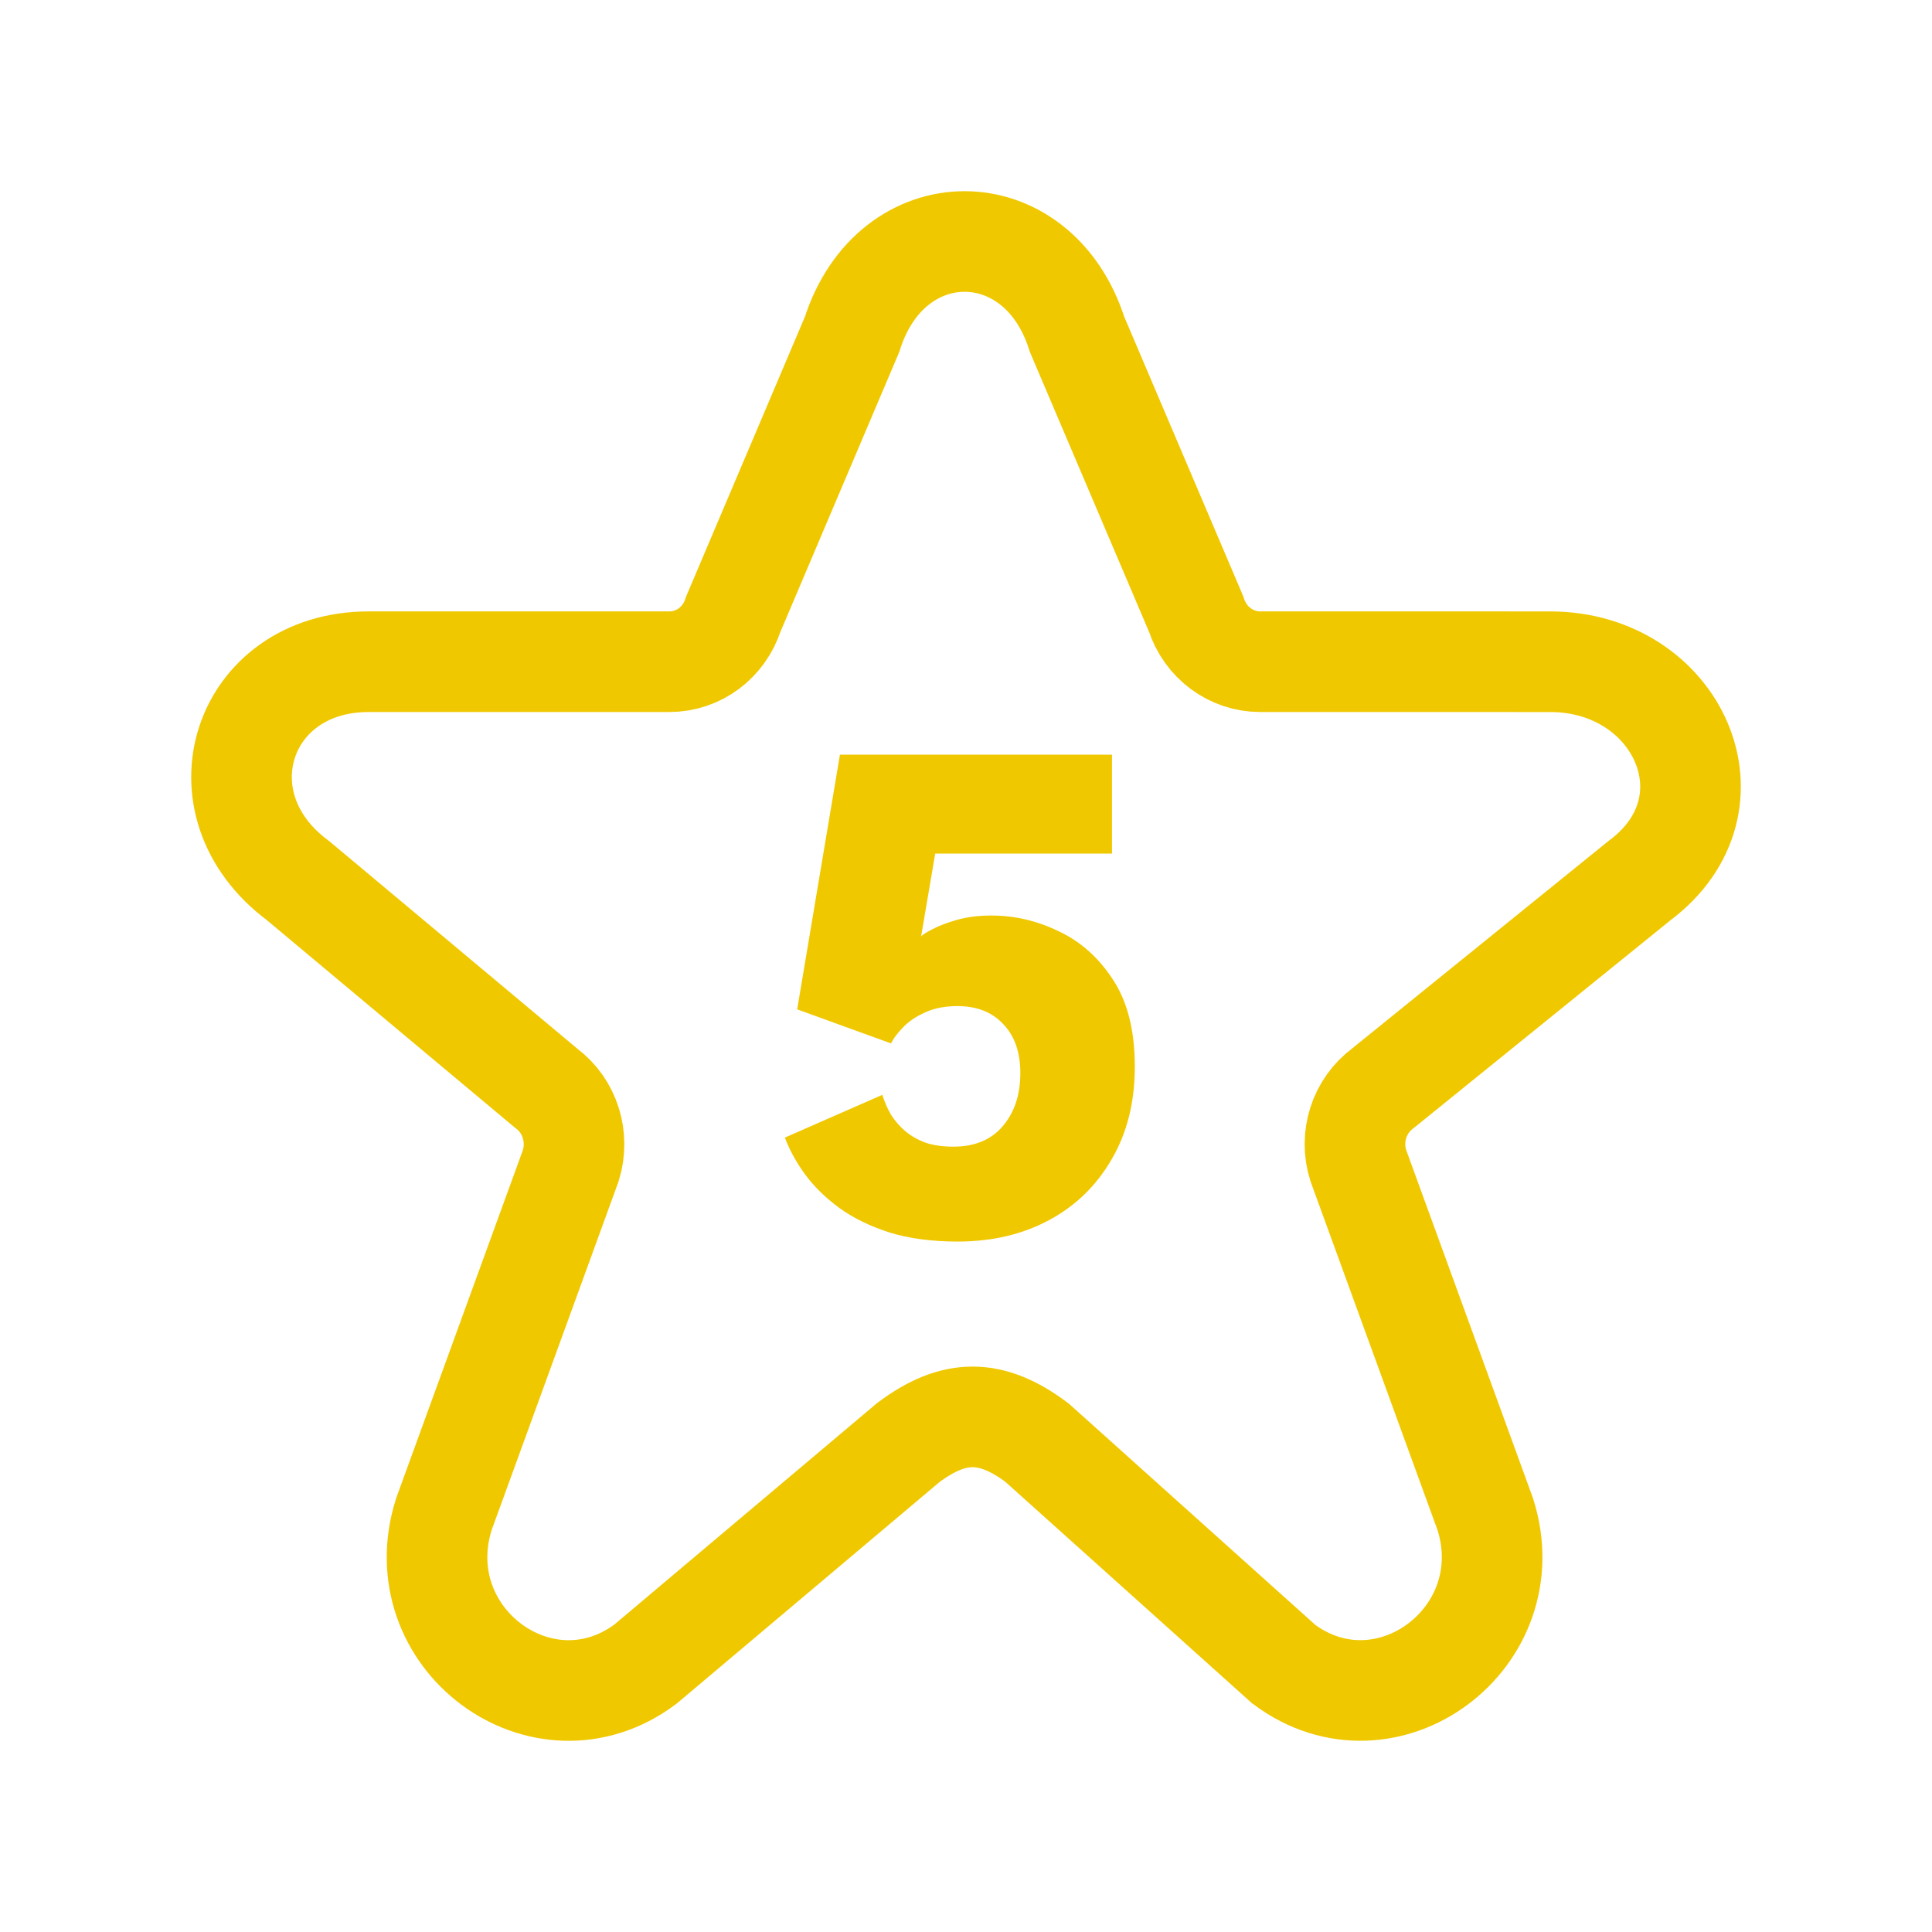
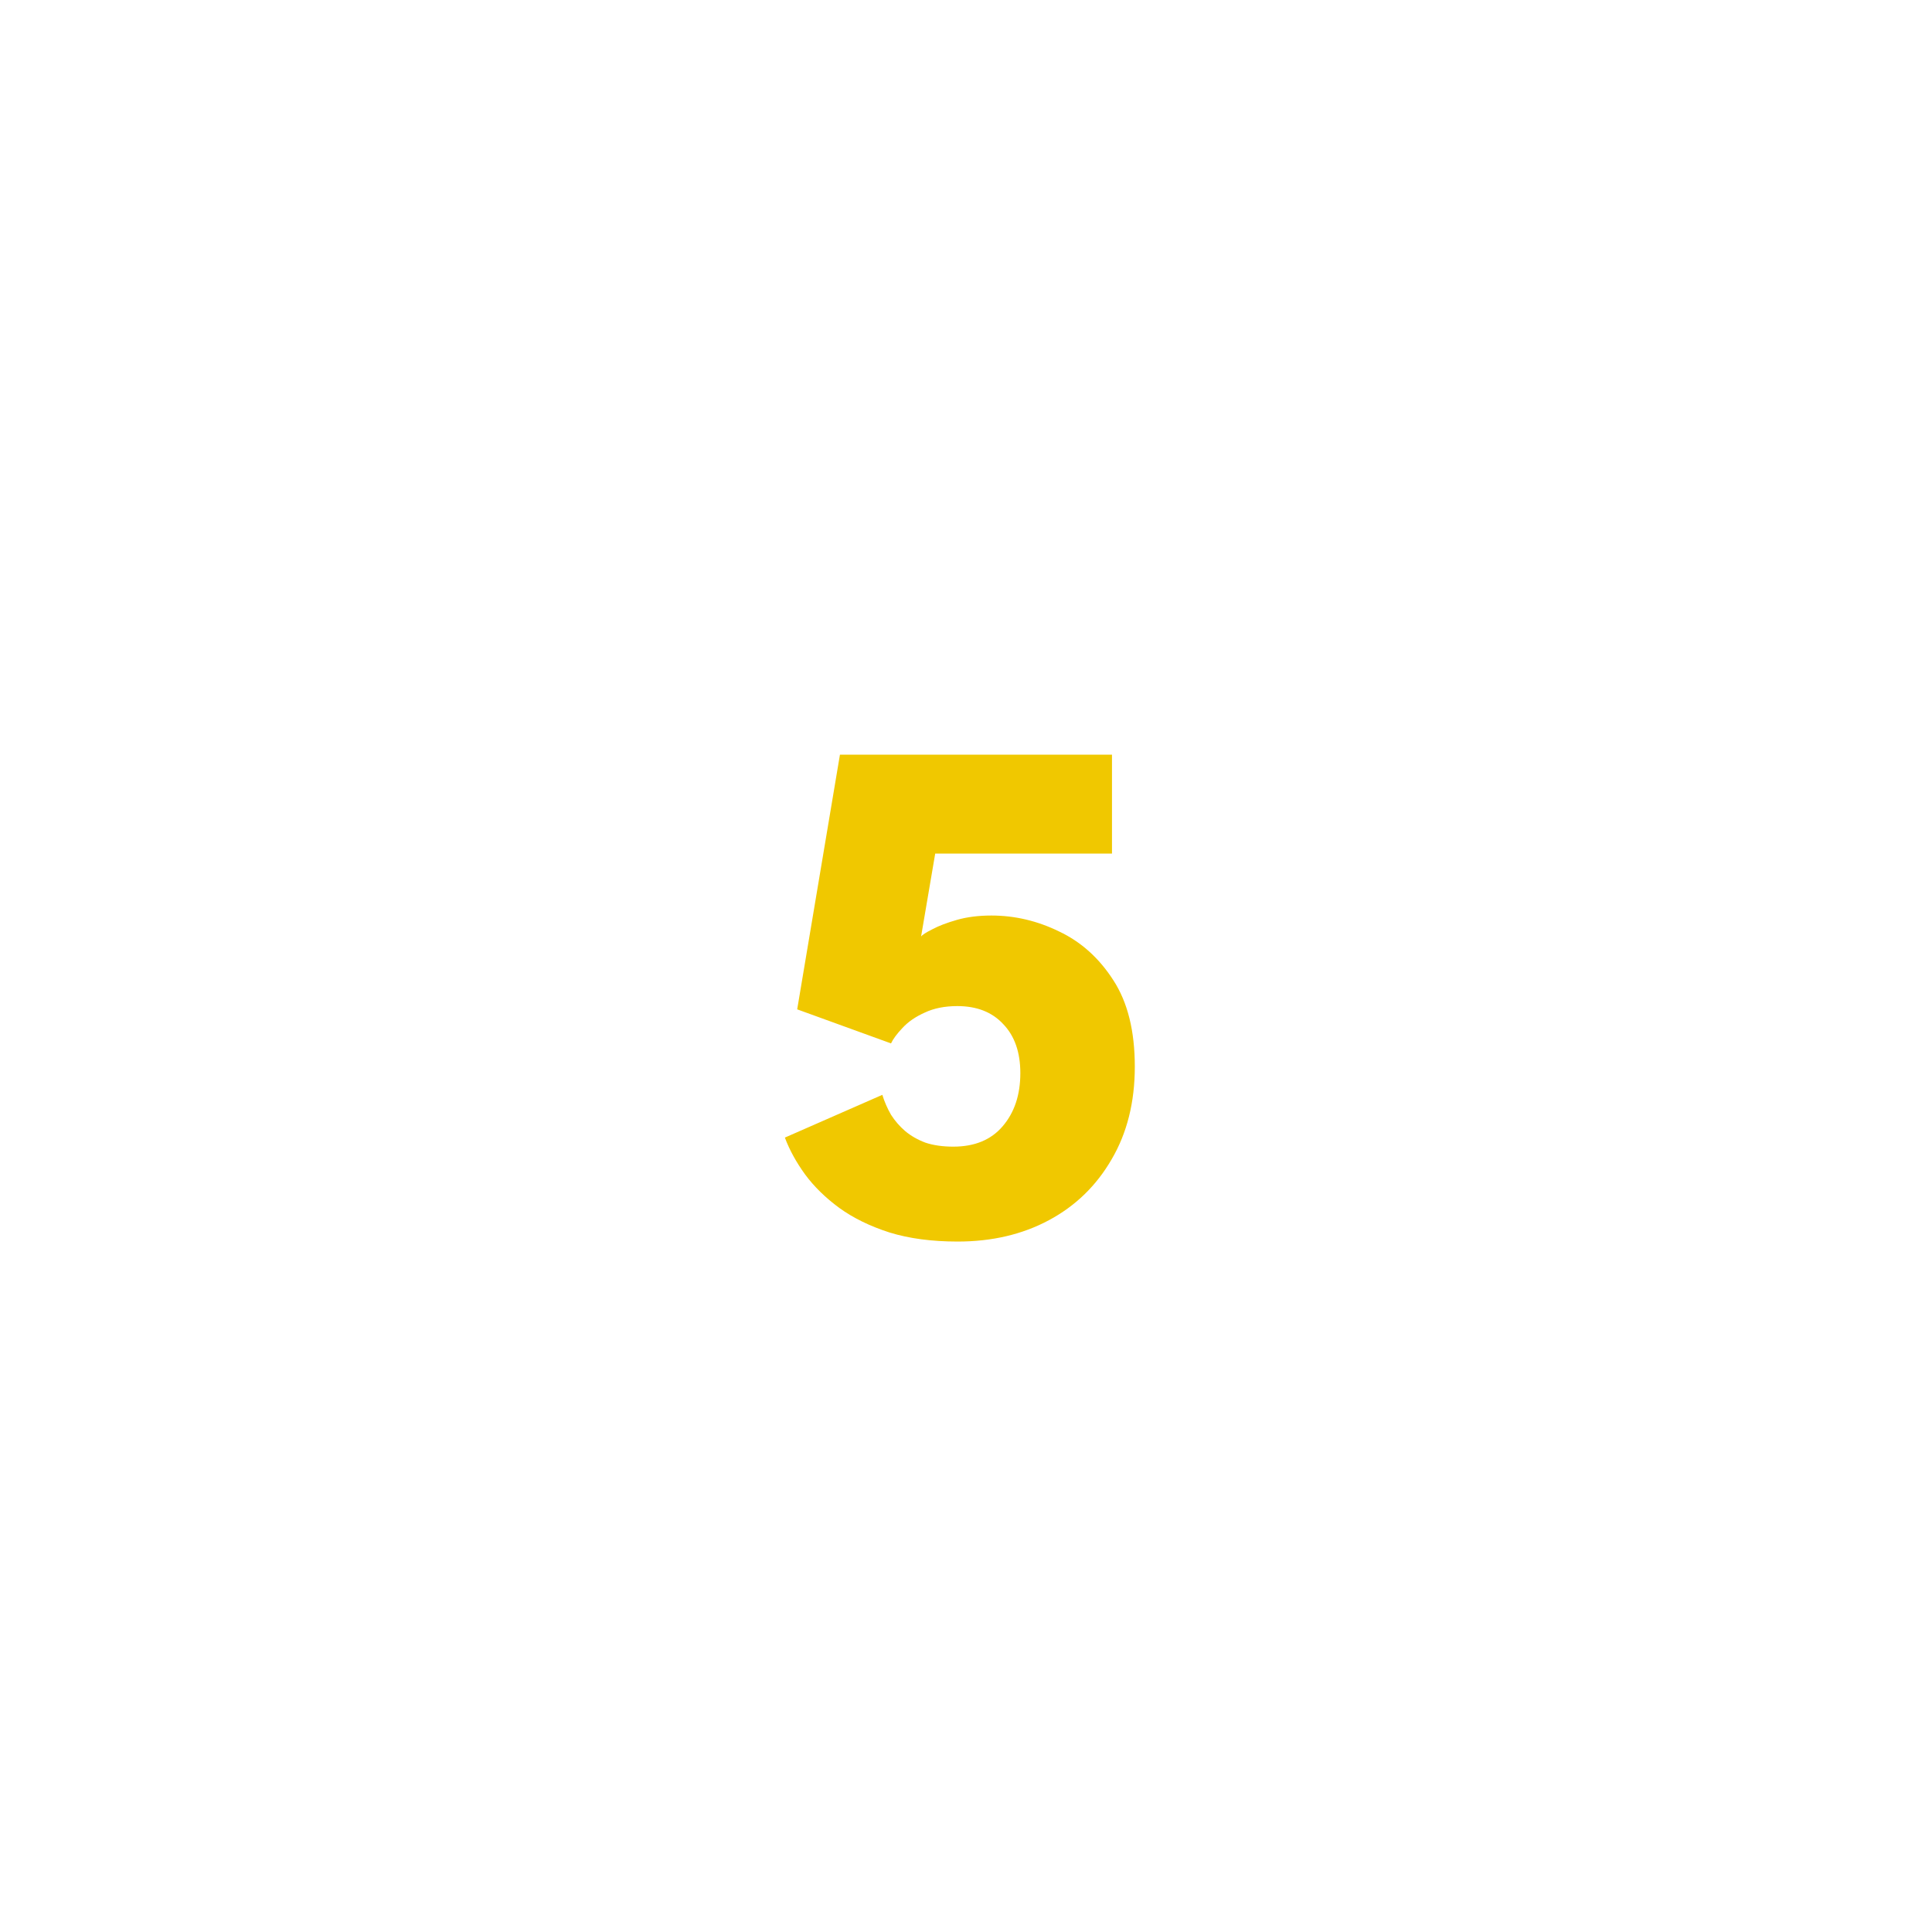
<svg xmlns="http://www.w3.org/2000/svg" width="64" height="64" viewBox="0 0 64 64" fill="none">
-   <path d="M49.202 21.92H41.747C40.783 21.92 39.927 21.287 39.624 20.342L35.679 11.076C34.379 6.974 29.526 6.975 28.226 11.077L24.292 20.342C23.989 21.287 23.144 21.92 22.169 21.92L12.214 21.92C7.999 21.92 6.457 26.636 9.87 29.17L18.097 36.052C18.877 36.63 19.202 37.664 18.909 38.609L14.704 50.16C13.403 54.261 17.976 57.663 21.378 55.129L30.089 47.786C31.606 46.653 32.831 46.653 34.348 47.786L42.528 55.129C45.93 57.663 50.502 54.25 49.202 50.16L44.995 38.609C44.692 37.664 45.028 36.63 45.808 36.052L54.312 29.17C57.725 26.625 55.57 21.921 51.355 21.921L49.202 21.92Z" stroke="#F0C800" stroke-width="3.333" />
  <path d="M29.228 36.268C29.3 36.5 29.396 36.72 29.516 36.928C29.644 37.128 29.8 37.308 29.984 37.468C30.176 37.628 30.4 37.756 30.656 37.852C30.92 37.94 31.228 37.984 31.58 37.984C32.284 37.984 32.828 37.76 33.212 37.312C33.604 36.856 33.8 36.268 33.8 35.548C33.8 34.86 33.612 34.32 33.236 33.928C32.868 33.528 32.36 33.328 31.712 33.328C31.296 33.328 30.936 33.4 30.632 33.544C30.328 33.68 30.084 33.848 29.9 34.048C29.716 34.24 29.588 34.412 29.516 34.564L26.408 33.436L27.824 25H36.836V28.276H30.98L30.512 31.024C30.552 30.968 30.676 30.888 30.884 30.784C31.092 30.672 31.364 30.568 31.7 30.472C32.036 30.376 32.416 30.328 32.84 30.328C33.616 30.328 34.364 30.504 35.084 30.856C35.812 31.2 36.412 31.74 36.884 32.476C37.356 33.204 37.592 34.156 37.592 35.332C37.592 36.508 37.336 37.532 36.824 38.404C36.32 39.276 35.628 39.948 34.748 40.42C33.868 40.892 32.86 41.128 31.724 41.128C30.868 41.128 30.116 41.028 29.468 40.828C28.82 40.62 28.264 40.348 27.8 40.012C27.344 39.676 26.968 39.308 26.672 38.908C26.376 38.5 26.152 38.092 26 37.684L29.228 36.268Z" fill="#F0C800" />
</svg>